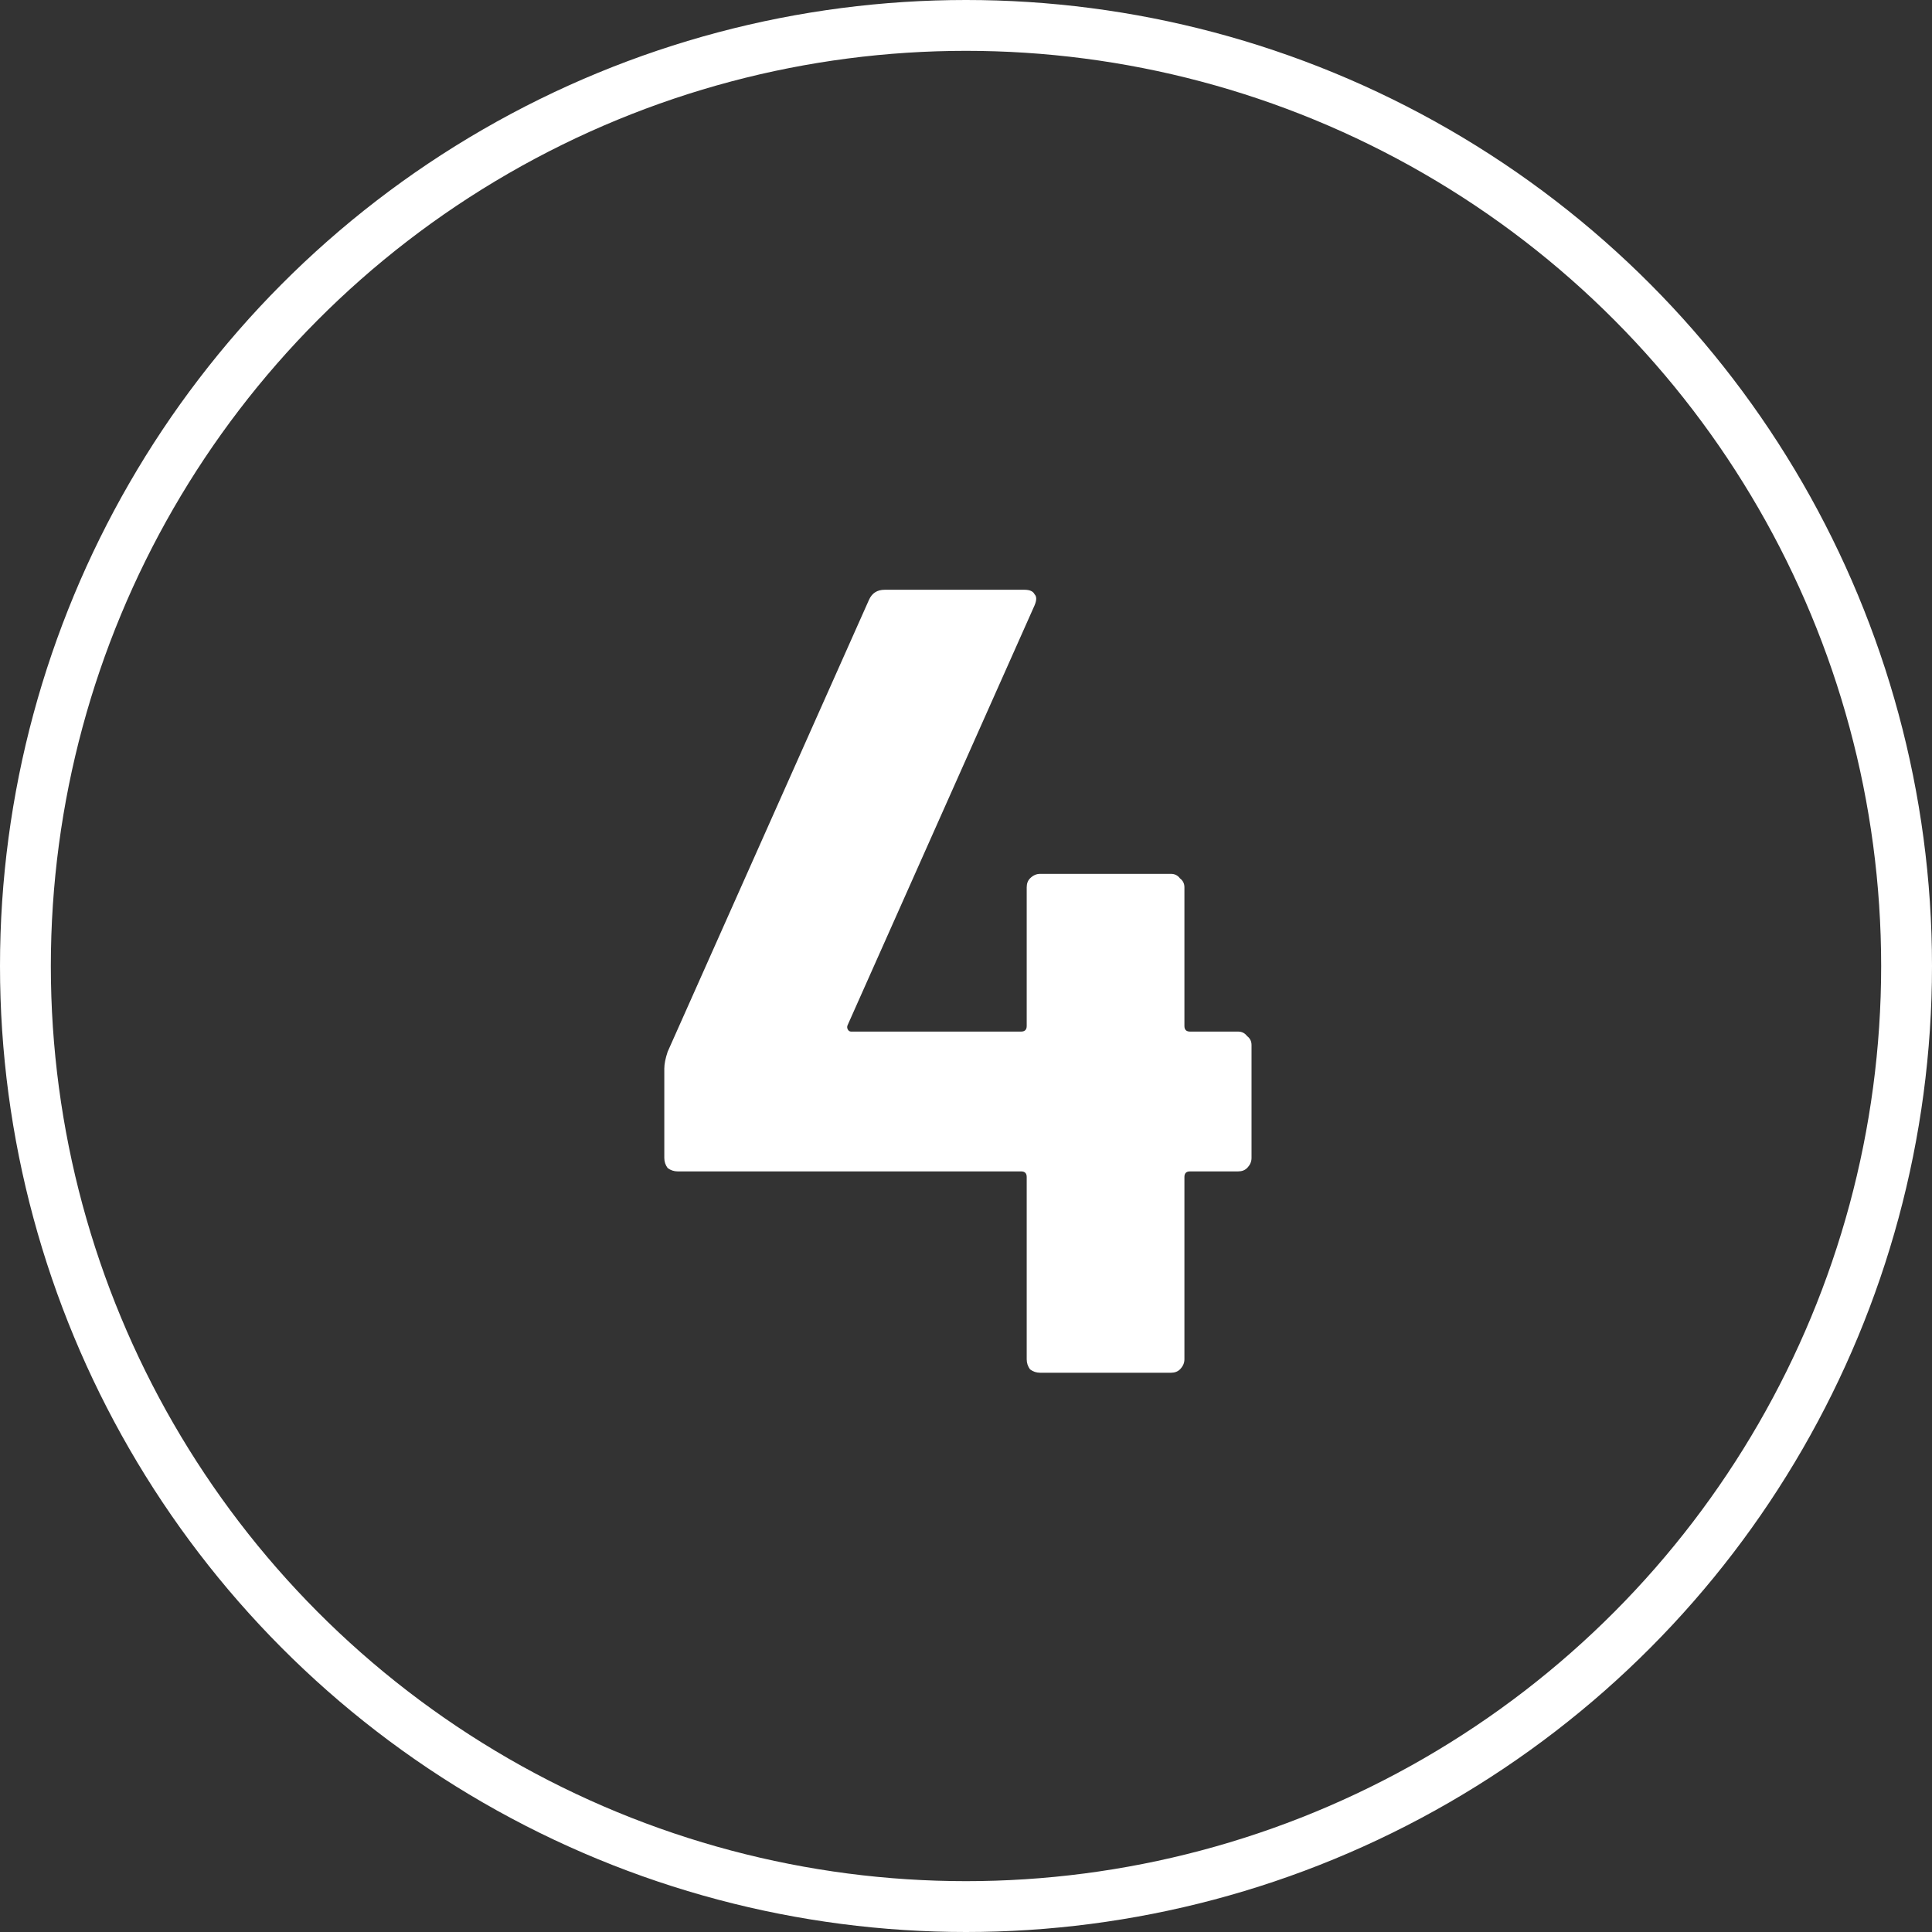
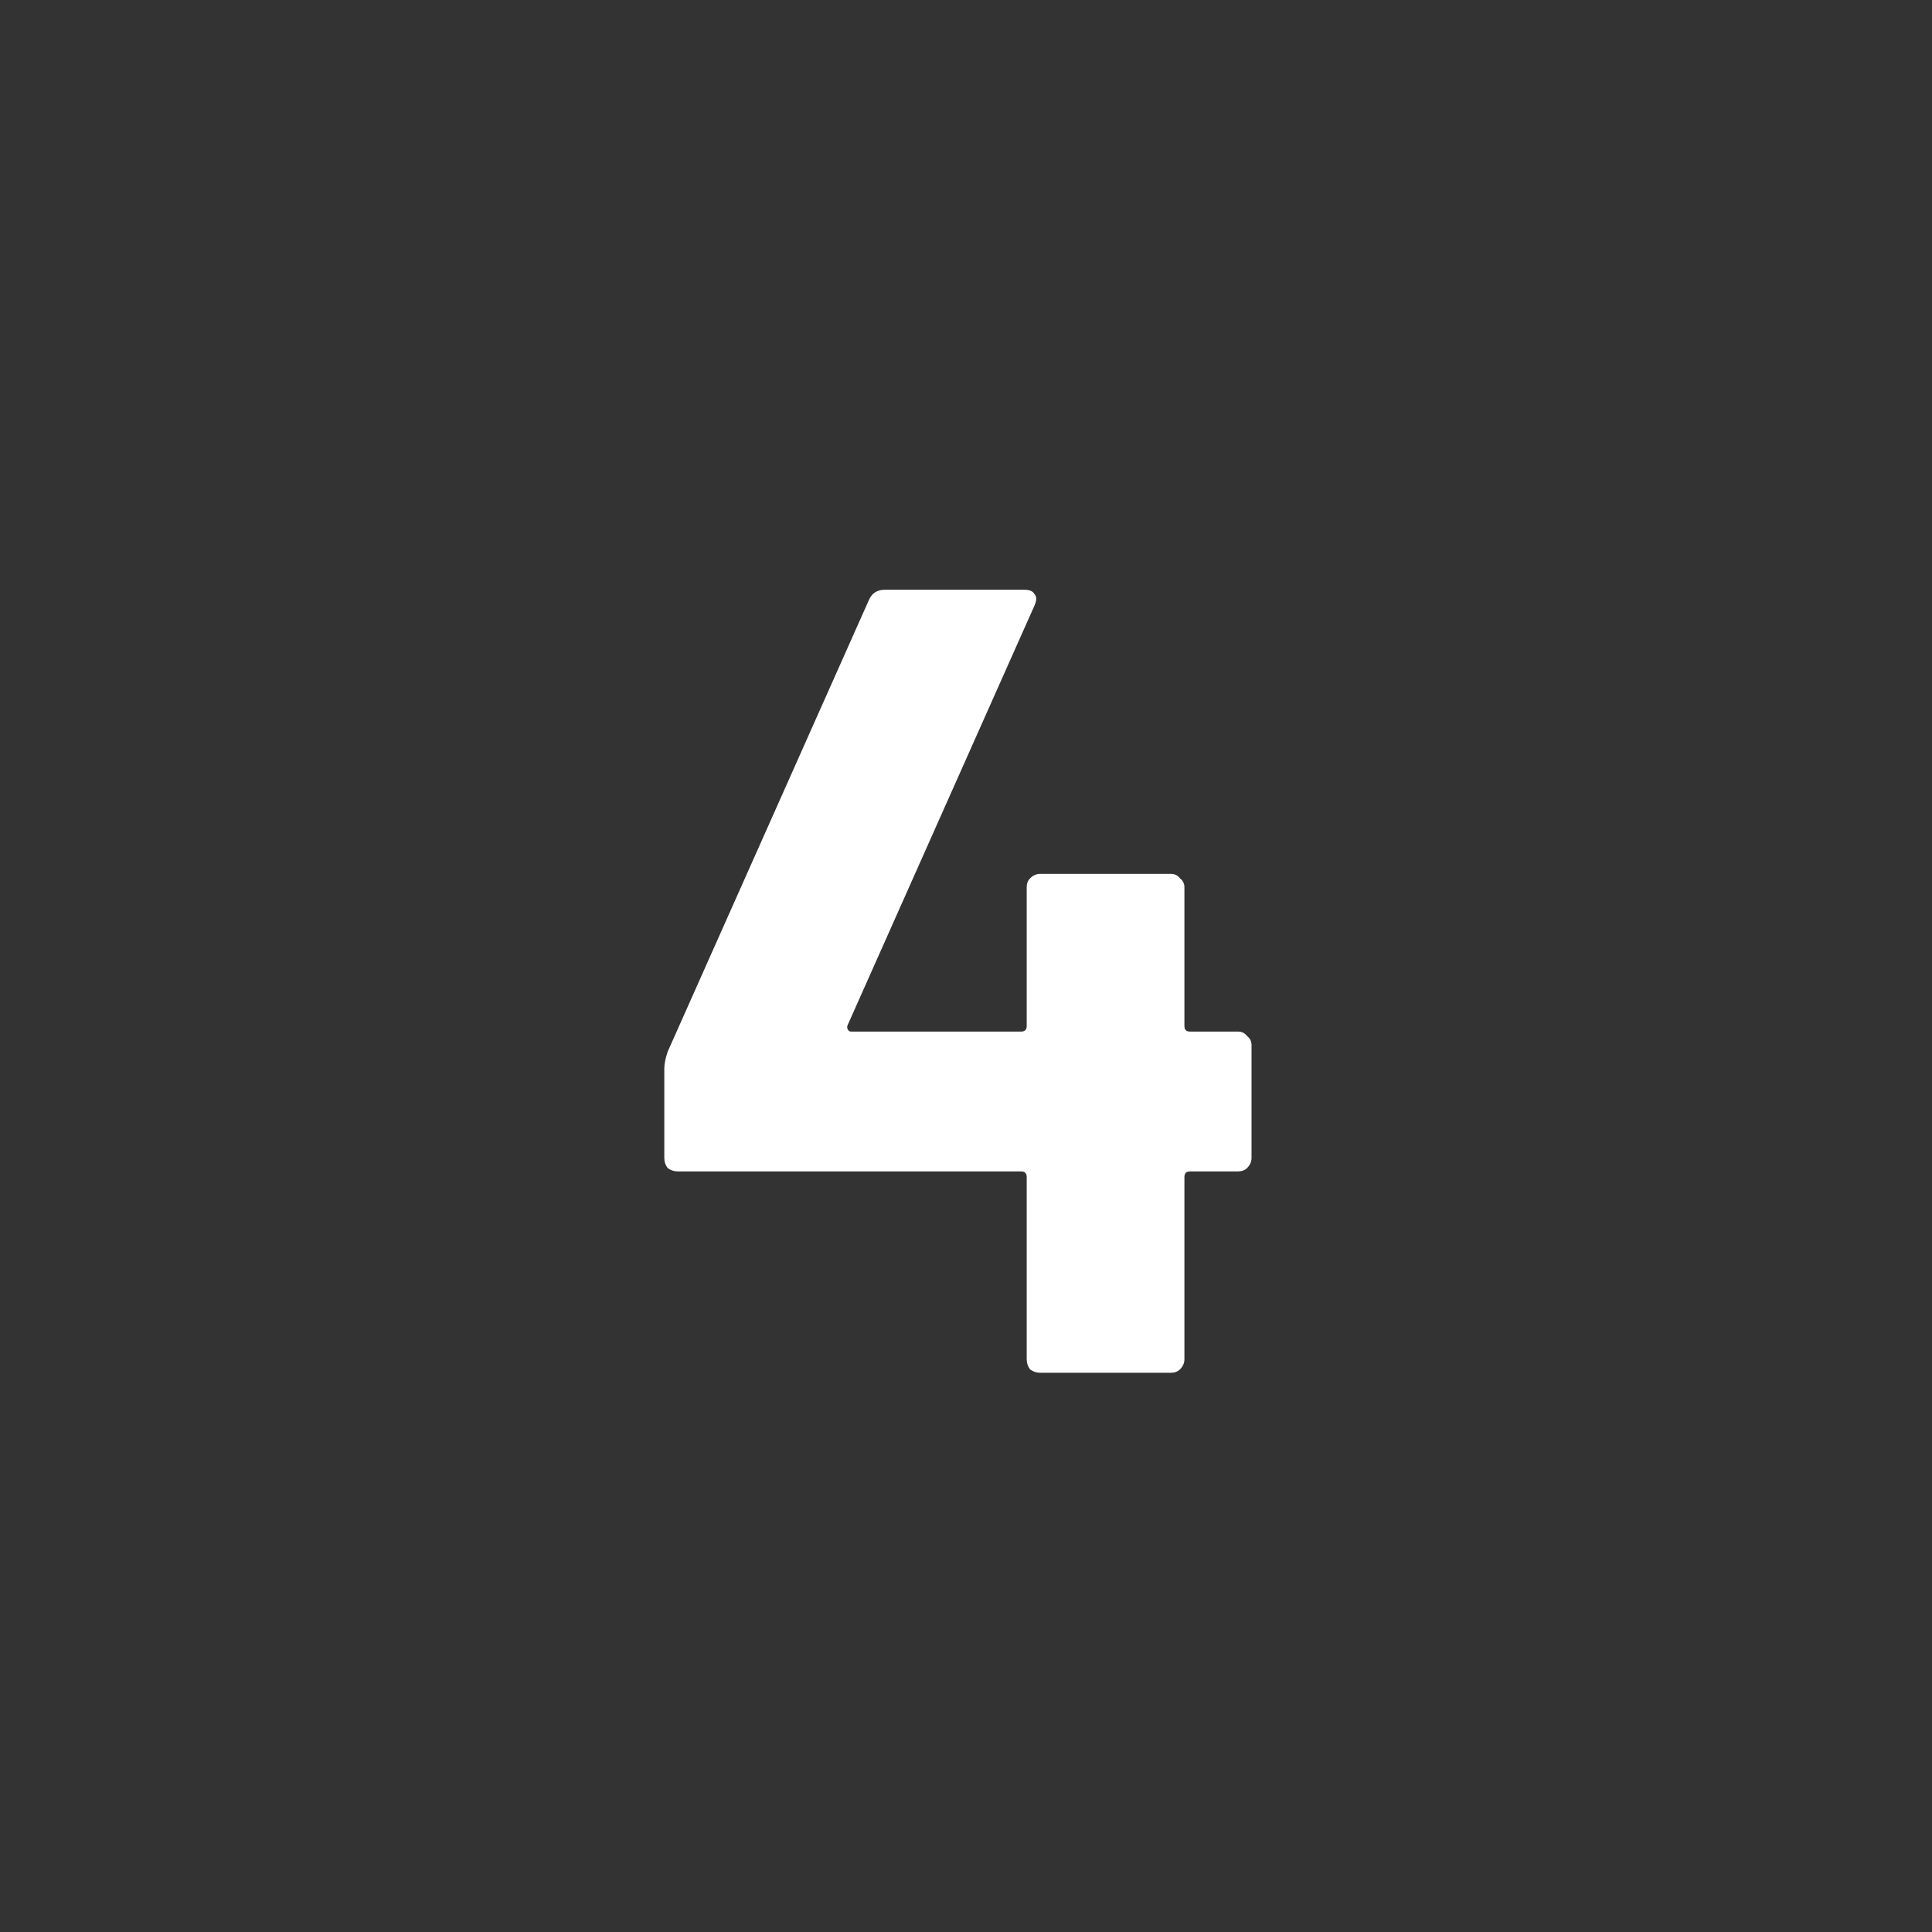
<svg xmlns="http://www.w3.org/2000/svg" width="38" height="38" viewBox="0 0 38 38" fill="none">
  <rect x="0" y="0" width="38" height="38" fill="#333333" stroke="none" />
  <path d="M24.352 20.29C24.425 20.29 24.484 20.319 24.528 20.378C24.587 20.422 24.616 20.481 24.616 20.554V22.776C24.616 22.849 24.587 22.915 24.528 22.974C24.484 23.018 24.425 23.04 24.352 23.04H23.406C23.332 23.04 23.296 23.077 23.296 23.15V26.736C23.296 26.809 23.267 26.875 23.208 26.934C23.164 26.978 23.105 27 23.032 27H20.458C20.384 27 20.319 26.978 20.26 26.934C20.216 26.875 20.194 26.809 20.194 26.736V23.15C20.194 23.077 20.157 23.04 20.084 23.04H13.33C13.257 23.04 13.191 23.018 13.132 22.974C13.088 22.915 13.066 22.849 13.066 22.776V21.016C13.066 20.928 13.088 20.818 13.132 20.686L17.092 11.798C17.151 11.666 17.253 11.6 17.4 11.6H20.15C20.253 11.6 20.319 11.629 20.348 11.688C20.392 11.732 20.392 11.805 20.348 11.908L16.674 20.158C16.659 20.187 16.659 20.217 16.674 20.246C16.689 20.275 16.71 20.29 16.74 20.29H20.084C20.157 20.29 20.194 20.253 20.194 20.18V17.452C20.194 17.379 20.216 17.32 20.26 17.276C20.319 17.217 20.384 17.188 20.458 17.188H23.032C23.105 17.188 23.164 17.217 23.208 17.276C23.267 17.32 23.296 17.379 23.296 17.452V20.18C23.296 20.253 23.332 20.29 23.406 20.29H24.352Z" fill="white" />
-   <circle cx="19" cy="19" r="18.5" stroke="white" />
</svg>